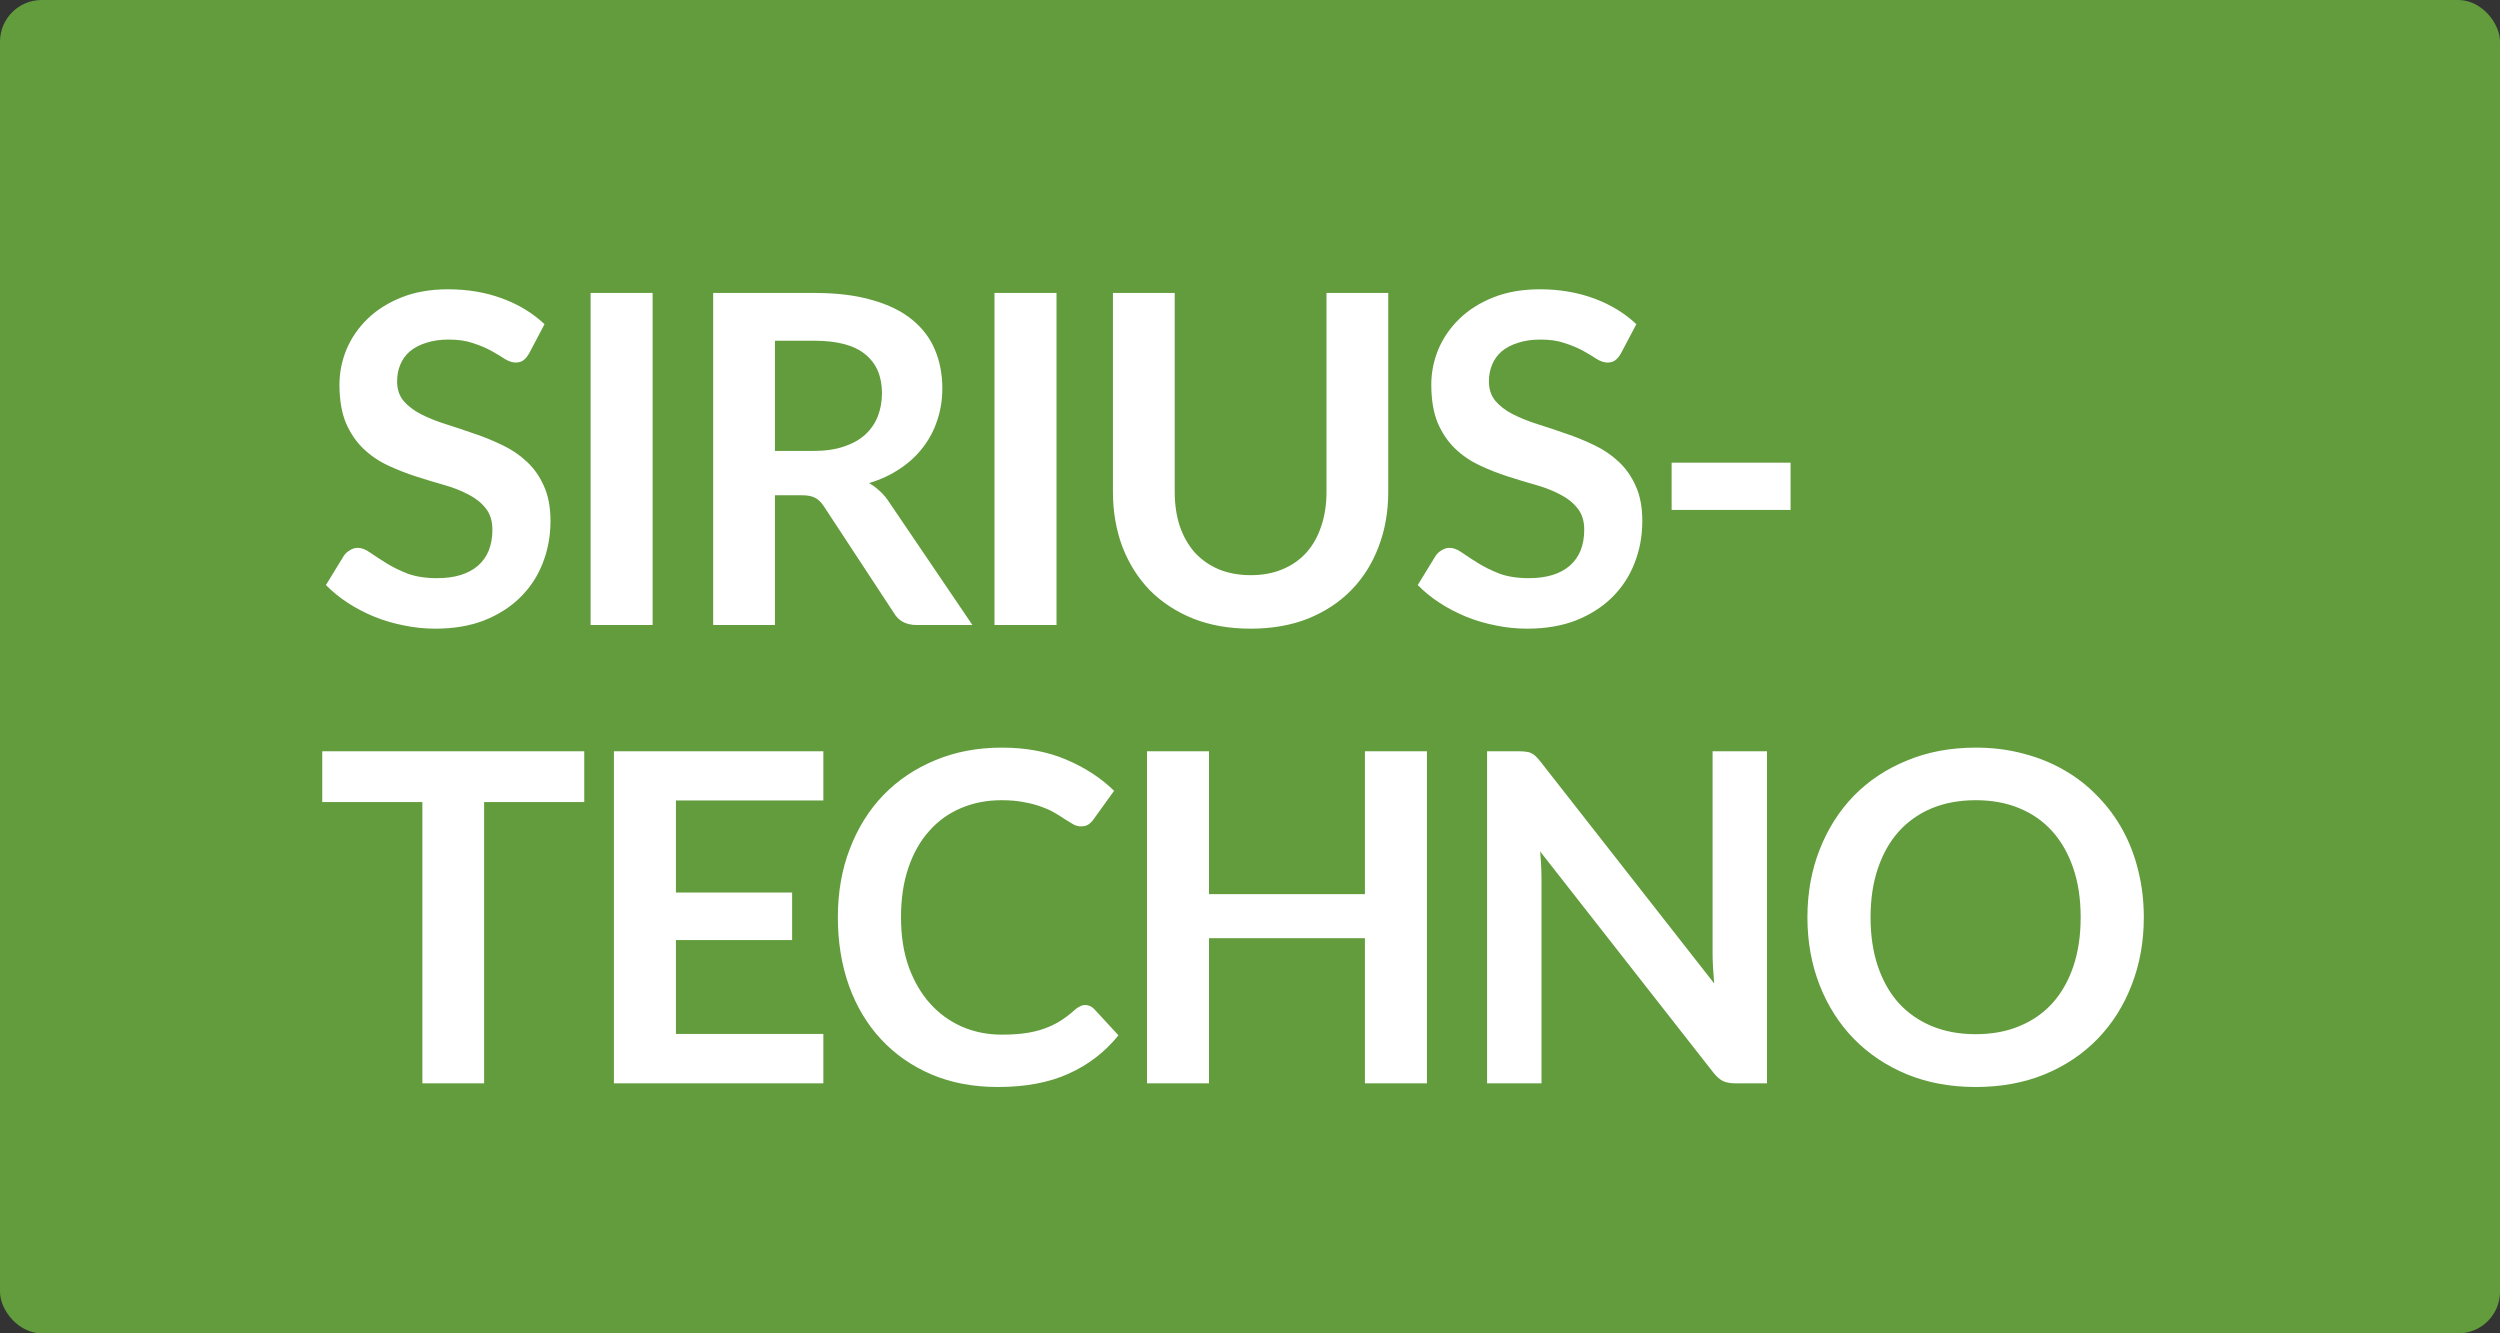
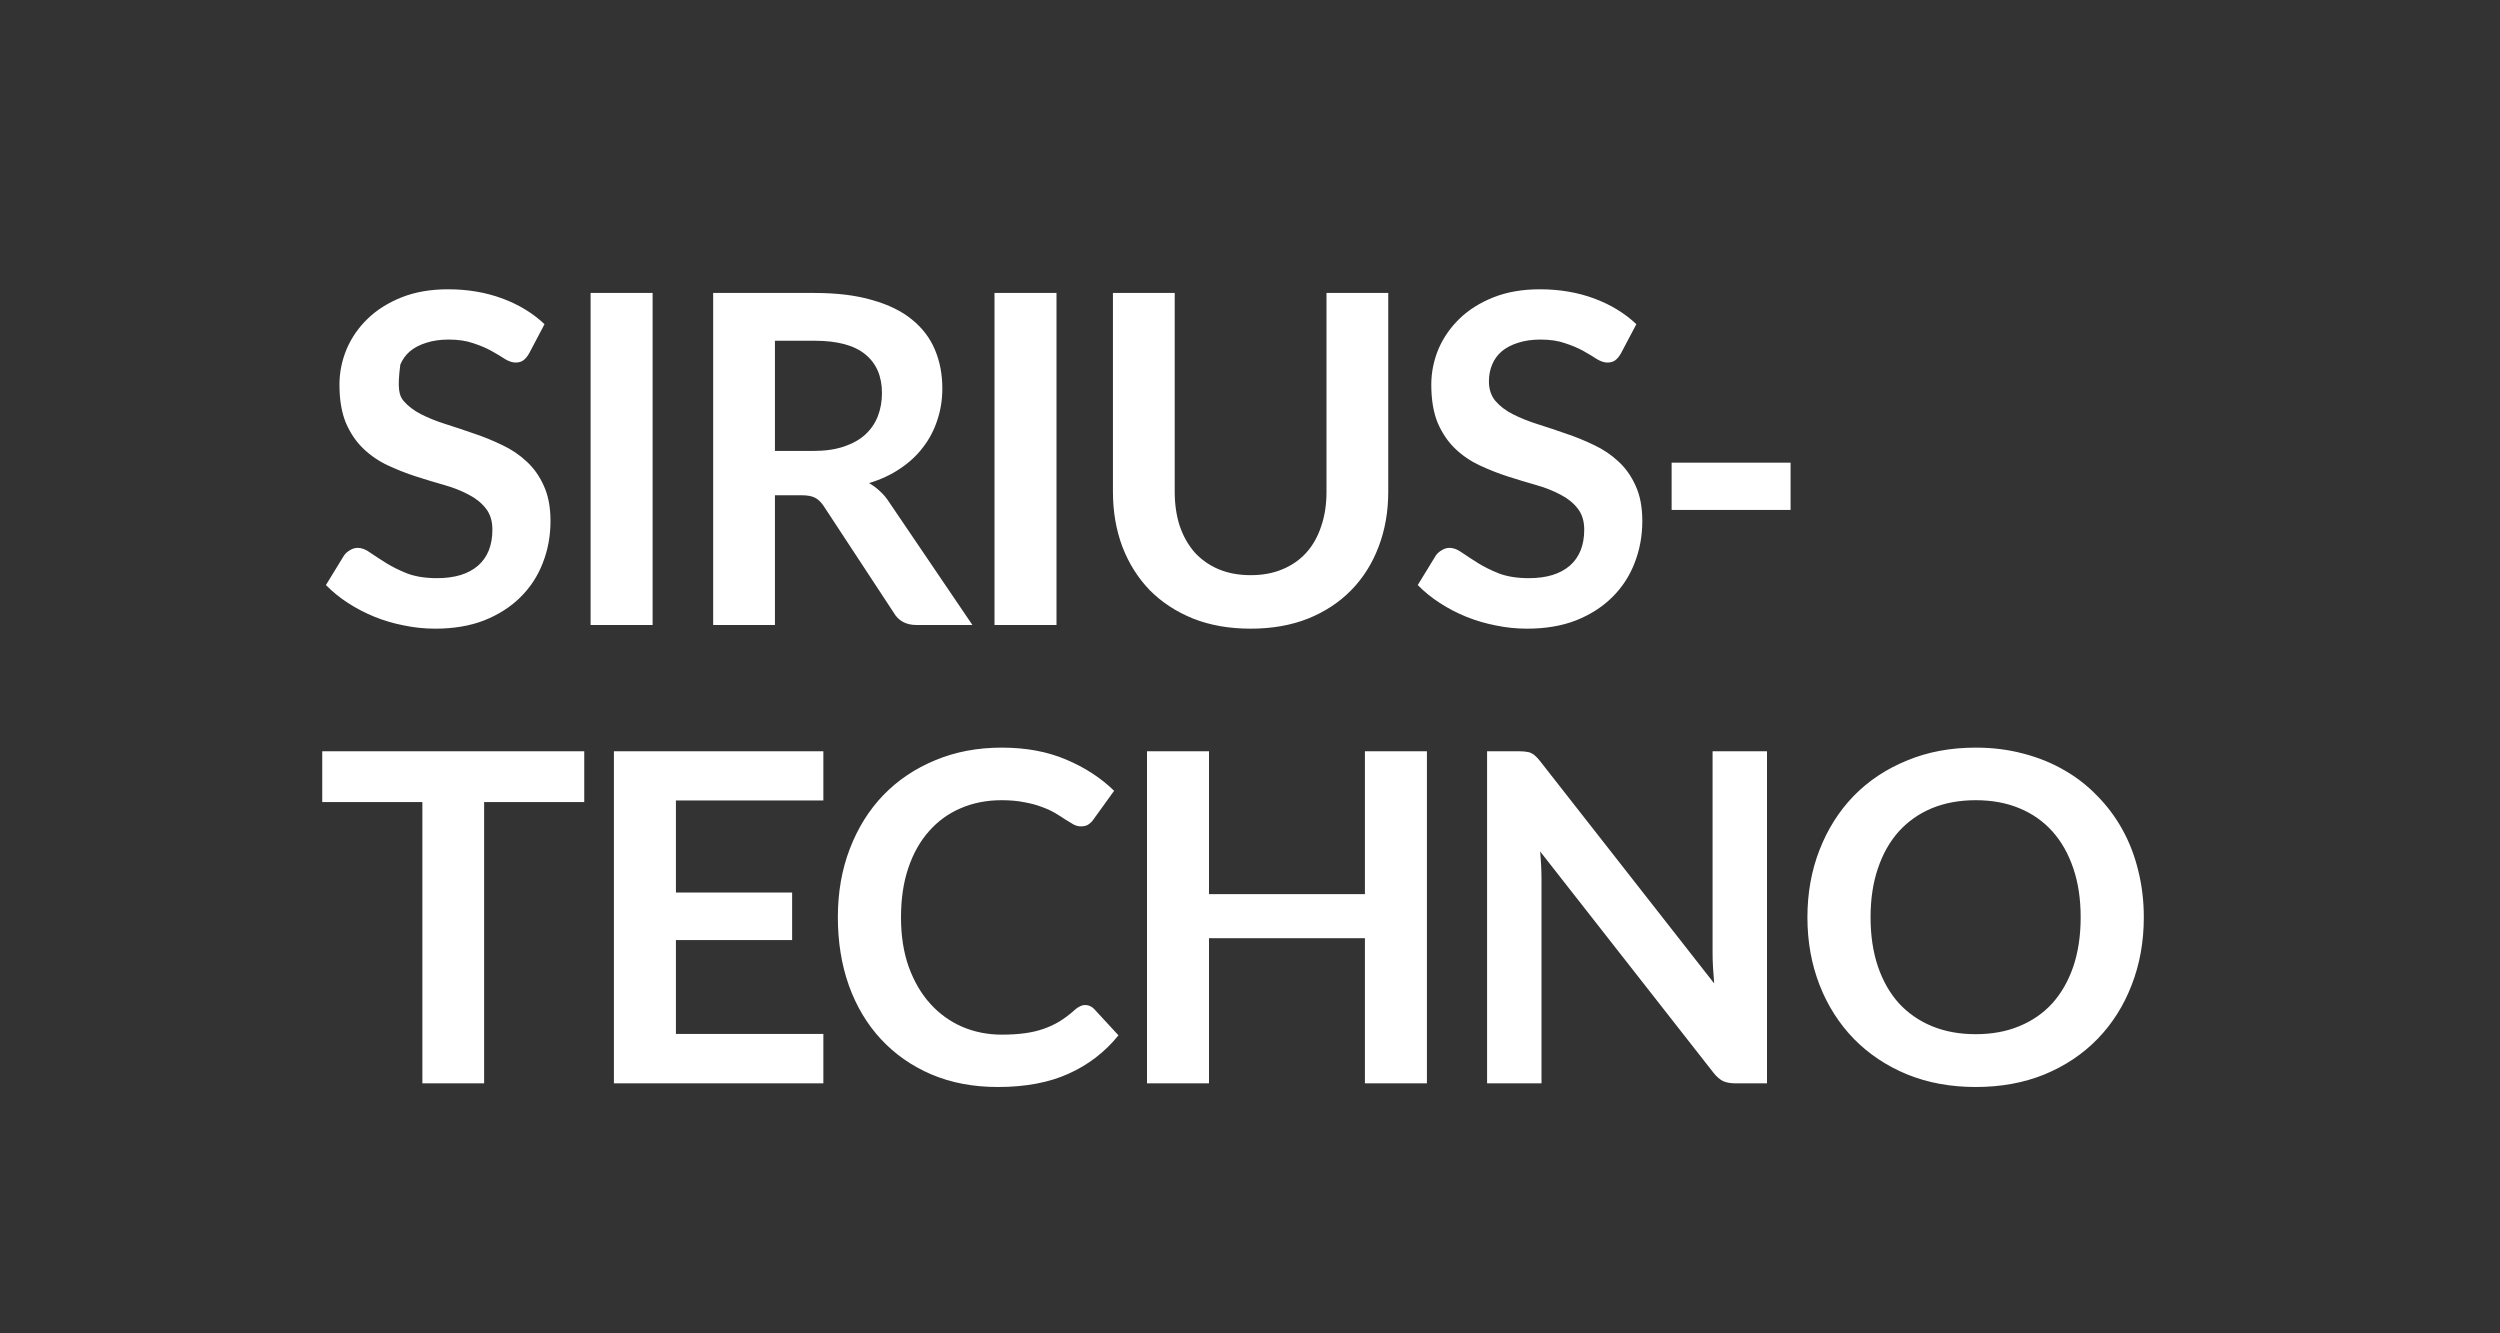
<svg xmlns="http://www.w3.org/2000/svg" width="120" height="64" viewBox="0 0 120 64" fill="none">
  <rect x="0" y="0" width="120" height="64" fill="#333333" stroke="none" />
-   <rect width="120" height="64" rx="2" fill="#629C3C" />
-   <path d="M25.399 16.961C25.311 17.115 25.215 17.229 25.112 17.302C25.017 17.369 24.895 17.402 24.749 17.402C24.594 17.402 24.425 17.346 24.242 17.236C24.065 17.119 23.852 16.99 23.602 16.851C23.352 16.711 23.058 16.586 22.721 16.476C22.39 16.358 21.997 16.299 21.541 16.299C21.13 16.299 20.77 16.351 20.461 16.454C20.152 16.549 19.892 16.685 19.678 16.861C19.473 17.038 19.318 17.251 19.215 17.501C19.113 17.743 19.061 18.012 19.061 18.305C19.061 18.68 19.164 18.992 19.37 19.242C19.583 19.492 19.862 19.705 20.207 19.882C20.553 20.058 20.946 20.216 21.387 20.356C21.828 20.495 22.28 20.646 22.742 20.808C23.206 20.962 23.657 21.145 24.098 21.359C24.539 21.564 24.932 21.829 25.278 22.152C25.623 22.468 25.899 22.858 26.104 23.32C26.317 23.784 26.424 24.346 26.424 25.007C26.424 25.727 26.299 26.403 26.049 27.035C25.807 27.66 25.447 28.207 24.969 28.677C24.499 29.14 23.922 29.508 23.238 29.78C22.555 30.044 21.773 30.176 20.891 30.176C20.384 30.176 19.884 30.125 19.392 30.022C18.899 29.927 18.425 29.787 17.97 29.603C17.522 29.419 17.099 29.199 16.702 28.942C16.306 28.685 15.953 28.398 15.644 28.082L16.515 26.66C16.588 26.557 16.684 26.473 16.802 26.407C16.919 26.333 17.044 26.297 17.176 26.297C17.36 26.297 17.558 26.374 17.771 26.528C17.985 26.675 18.238 26.84 18.532 27.024C18.826 27.208 19.168 27.377 19.557 27.531C19.954 27.678 20.428 27.752 20.979 27.752C21.824 27.752 22.478 27.553 22.941 27.156C23.404 26.752 23.635 26.175 23.635 25.426C23.635 25.007 23.529 24.665 23.316 24.401C23.11 24.136 22.834 23.916 22.489 23.739C22.144 23.556 21.75 23.401 21.31 23.276C20.869 23.151 20.421 23.016 19.965 22.869C19.509 22.722 19.061 22.545 18.62 22.34C18.179 22.134 17.786 21.866 17.441 21.535C17.096 21.204 16.816 20.793 16.603 20.3C16.397 19.801 16.294 19.187 16.294 18.46C16.294 17.879 16.408 17.313 16.636 16.762C16.871 16.211 17.209 15.723 17.65 15.296C18.091 14.87 18.635 14.528 19.282 14.271C19.928 14.014 20.67 13.886 21.508 13.886C22.449 13.886 23.316 14.033 24.109 14.326C24.903 14.62 25.579 15.032 26.137 15.561L25.399 16.961ZM31.325 30H28.349V14.062H31.325V30ZM39.049 21.645C39.607 21.645 40.092 21.575 40.504 21.436C40.923 21.296 41.264 21.105 41.529 20.863C41.801 20.613 42.003 20.319 42.135 19.981C42.267 19.643 42.334 19.272 42.334 18.868C42.334 18.059 42.065 17.438 41.529 17.005C41 16.571 40.188 16.355 39.093 16.355H37.197V21.645H39.049ZM46.676 30H43.998C43.491 30 43.123 29.802 42.896 29.405L39.545 24.302C39.42 24.11 39.28 23.974 39.126 23.894C38.979 23.813 38.759 23.772 38.465 23.772H37.197V30H34.232V14.062H39.093C40.173 14.062 41.099 14.176 41.871 14.404C42.65 14.624 43.285 14.936 43.777 15.34C44.277 15.745 44.645 16.23 44.88 16.795C45.115 17.354 45.232 17.971 45.232 18.647C45.232 19.183 45.151 19.691 44.99 20.168C44.836 20.646 44.608 21.079 44.306 21.469C44.013 21.858 43.645 22.2 43.204 22.494C42.771 22.788 42.275 23.019 41.716 23.188C41.907 23.299 42.084 23.431 42.245 23.585C42.407 23.732 42.554 23.908 42.686 24.114L46.676 30ZM50.712 30H47.736V14.062H50.712V30ZM60.034 27.608C60.607 27.608 61.118 27.513 61.566 27.322C62.022 27.131 62.404 26.862 62.713 26.517C63.021 26.172 63.256 25.753 63.418 25.26C63.587 24.768 63.672 24.217 63.672 23.607V14.062H66.636V23.607C66.636 24.555 66.482 25.433 66.174 26.241C65.872 27.042 65.435 27.737 64.862 28.325C64.296 28.905 63.605 29.361 62.79 29.691C61.974 30.015 61.056 30.176 60.034 30.176C59.005 30.176 58.083 30.015 57.268 29.691C56.452 29.361 55.758 28.905 55.184 28.325C54.619 27.737 54.181 27.042 53.873 26.241C53.572 25.433 53.421 24.555 53.421 23.607V14.062H56.386V23.596C56.386 24.206 56.467 24.757 56.628 25.249C56.797 25.742 57.036 26.164 57.345 26.517C57.661 26.862 58.043 27.131 58.491 27.322C58.947 27.513 59.461 27.608 60.034 27.608ZM77.806 16.961C77.718 17.115 77.622 17.229 77.519 17.302C77.424 17.369 77.303 17.402 77.156 17.402C77.001 17.402 76.832 17.346 76.649 17.236C76.472 17.119 76.259 16.99 76.01 16.851C75.76 16.711 75.466 16.586 75.128 16.476C74.797 16.358 74.404 16.299 73.948 16.299C73.537 16.299 73.177 16.351 72.868 16.454C72.559 16.549 72.299 16.685 72.086 16.861C71.88 17.038 71.725 17.251 71.623 17.501C71.52 17.743 71.468 18.012 71.468 18.305C71.468 18.68 71.571 18.992 71.777 19.242C71.99 19.492 72.269 19.705 72.615 19.882C72.96 20.058 73.353 20.216 73.794 20.356C74.235 20.495 74.687 20.646 75.15 20.808C75.613 20.962 76.065 21.145 76.505 21.359C76.946 21.564 77.34 21.829 77.685 22.152C78.03 22.468 78.306 22.858 78.511 23.32C78.725 23.784 78.831 24.346 78.831 25.007C78.831 25.727 78.706 26.403 78.456 27.035C78.214 27.66 77.854 28.207 77.376 28.677C76.906 29.14 76.329 29.508 75.646 29.78C74.962 30.044 74.18 30.176 73.298 30.176C72.791 30.176 72.291 30.125 71.799 30.022C71.307 29.927 70.833 29.787 70.377 29.603C69.929 29.419 69.506 29.199 69.11 28.942C68.713 28.685 68.36 28.398 68.052 28.082L68.922 26.66C68.996 26.557 69.091 26.473 69.209 26.407C69.326 26.333 69.451 26.297 69.584 26.297C69.767 26.297 69.966 26.374 70.179 26.528C70.392 26.675 70.645 26.84 70.939 27.024C71.233 27.208 71.575 27.377 71.964 27.531C72.361 27.678 72.835 27.752 73.386 27.752C74.231 27.752 74.885 27.553 75.348 27.156C75.811 26.752 76.043 26.175 76.043 25.426C76.043 25.007 75.936 24.665 75.723 24.401C75.517 24.136 75.242 23.916 74.896 23.739C74.551 23.556 74.158 23.401 73.717 23.276C73.276 23.151 72.828 23.016 72.372 22.869C71.917 22.722 71.468 22.545 71.028 22.34C70.587 22.134 70.193 21.866 69.848 21.535C69.503 21.204 69.224 20.793 69.01 20.3C68.805 19.801 68.702 19.187 68.702 18.46C68.702 17.879 68.816 17.313 69.043 16.762C69.279 16.211 69.617 15.723 70.058 15.296C70.498 14.87 71.042 14.528 71.689 14.271C72.335 14.014 73.078 13.886 73.915 13.886C74.856 13.886 75.723 14.033 76.516 14.326C77.31 14.62 77.986 15.032 78.545 15.561L77.806 16.961ZM80.238 22.207H85.948V24.478H80.238V22.207ZM28.044 38.498H23.238V52H20.274V38.498H15.468V36.062H28.044V38.498ZM32.444 38.421V42.84H38.022V45.122H32.444V49.63H39.521V52H29.468V36.062H39.521V38.421H32.444ZM52.088 48.241C52.249 48.241 52.393 48.304 52.517 48.429L53.686 49.696C53.039 50.497 52.242 51.111 51.294 51.537C50.353 51.963 49.222 52.176 47.899 52.176C46.716 52.176 45.651 51.974 44.703 51.57C43.762 51.166 42.958 50.604 42.289 49.884C41.62 49.164 41.106 48.304 40.746 47.304C40.393 46.305 40.217 45.214 40.217 44.031C40.217 42.833 40.408 41.738 40.79 40.746C41.172 39.747 41.708 38.887 42.399 38.167C43.097 37.447 43.928 36.889 44.89 36.492C45.853 36.088 46.918 35.886 48.087 35.886C49.248 35.886 50.276 36.077 51.173 36.459C52.077 36.841 52.844 37.34 53.477 37.958L52.484 39.336C52.426 39.424 52.349 39.501 52.253 39.567C52.165 39.633 52.04 39.666 51.878 39.666C51.768 39.666 51.654 39.637 51.536 39.578C51.419 39.512 51.29 39.435 51.151 39.346C51.011 39.251 50.849 39.148 50.666 39.038C50.482 38.928 50.269 38.828 50.026 38.74C49.784 38.645 49.501 38.568 49.178 38.509C48.862 38.443 48.494 38.41 48.076 38.41C47.363 38.41 46.709 38.538 46.114 38.795C45.526 39.045 45.019 39.413 44.593 39.898C44.166 40.375 43.836 40.963 43.6 41.661C43.365 42.352 43.248 43.142 43.248 44.031C43.248 44.927 43.373 45.725 43.623 46.423C43.88 47.121 44.225 47.709 44.659 48.186C45.092 48.664 45.603 49.031 46.191 49.288C46.779 49.538 47.411 49.663 48.087 49.663C48.491 49.663 48.855 49.641 49.178 49.597C49.508 49.553 49.81 49.483 50.082 49.388C50.361 49.292 50.622 49.171 50.864 49.024C51.114 48.87 51.36 48.682 51.603 48.462C51.676 48.396 51.753 48.344 51.834 48.308C51.915 48.264 51.999 48.241 52.088 48.241ZM68.492 36.062V52H65.516V45.034H58.032V52H55.056V36.062H58.032V42.918H65.516V36.062H68.492ZM84.816 36.062V52H83.295C83.059 52 82.861 51.963 82.7 51.89C82.545 51.809 82.394 51.677 82.248 51.493L73.926 40.868C73.97 41.352 73.992 41.801 73.992 42.212V52H71.38V36.062H72.934C73.059 36.062 73.165 36.069 73.253 36.084C73.349 36.091 73.43 36.113 73.496 36.15C73.569 36.179 73.639 36.227 73.705 36.293C73.772 36.352 73.845 36.433 73.926 36.536L82.281 47.205C82.259 46.948 82.24 46.695 82.225 46.445C82.211 46.195 82.204 45.964 82.204 45.75V36.062H84.816ZM102.903 44.031C102.903 45.199 102.709 46.283 102.319 47.282C101.937 48.275 101.393 49.134 100.688 49.862C99.983 50.589 99.134 51.159 98.142 51.57C97.15 51.974 96.048 52.176 94.835 52.176C93.63 52.176 92.531 51.974 91.54 51.57C90.547 51.159 89.695 50.589 88.982 49.862C88.277 49.134 87.729 48.275 87.34 47.282C86.951 46.283 86.756 45.199 86.756 44.031C86.756 42.863 86.951 41.782 87.34 40.79C87.729 39.791 88.277 38.928 88.982 38.2C89.695 37.473 90.547 36.907 91.54 36.503C92.531 36.091 93.63 35.886 94.835 35.886C95.643 35.886 96.404 35.981 97.117 36.172C97.829 36.356 98.484 36.62 99.079 36.966C99.674 37.304 100.207 37.719 100.677 38.211C101.155 38.696 101.559 39.24 101.889 39.843C102.22 40.445 102.47 41.099 102.639 41.804C102.815 42.51 102.903 43.252 102.903 44.031ZM99.872 44.031C99.872 43.157 99.755 42.374 99.52 41.683C99.284 40.985 98.95 40.394 98.516 39.909C98.083 39.424 97.554 39.053 96.929 38.795C96.312 38.538 95.614 38.41 94.835 38.41C94.056 38.41 93.355 38.538 92.73 38.795C92.113 39.053 91.584 39.424 91.143 39.909C90.709 40.394 90.375 40.985 90.14 41.683C89.904 42.374 89.787 43.157 89.787 44.031C89.787 44.905 89.904 45.692 90.14 46.39C90.375 47.08 90.709 47.668 91.143 48.153C91.584 48.631 92.113 48.998 92.73 49.255C93.355 49.513 94.056 49.641 94.835 49.641C95.614 49.641 96.312 49.513 96.929 49.255C97.554 48.998 98.083 48.631 98.516 48.153C98.95 47.668 99.284 47.08 99.52 46.39C99.755 45.692 99.872 44.905 99.872 44.031Z" fill="white" />
+   <path d="M25.399 16.961C25.311 17.115 25.215 17.229 25.112 17.302C25.017 17.369 24.895 17.402 24.749 17.402C24.594 17.402 24.425 17.346 24.242 17.236C24.065 17.119 23.852 16.99 23.602 16.851C23.352 16.711 23.058 16.586 22.721 16.476C22.39 16.358 21.997 16.299 21.541 16.299C21.13 16.299 20.77 16.351 20.461 16.454C20.152 16.549 19.892 16.685 19.678 16.861C19.473 17.038 19.318 17.251 19.215 17.501C19.061 18.68 19.164 18.992 19.37 19.242C19.583 19.492 19.862 19.705 20.207 19.882C20.553 20.058 20.946 20.216 21.387 20.356C21.828 20.495 22.28 20.646 22.742 20.808C23.206 20.962 23.657 21.145 24.098 21.359C24.539 21.564 24.932 21.829 25.278 22.152C25.623 22.468 25.899 22.858 26.104 23.32C26.317 23.784 26.424 24.346 26.424 25.007C26.424 25.727 26.299 26.403 26.049 27.035C25.807 27.66 25.447 28.207 24.969 28.677C24.499 29.14 23.922 29.508 23.238 29.78C22.555 30.044 21.773 30.176 20.891 30.176C20.384 30.176 19.884 30.125 19.392 30.022C18.899 29.927 18.425 29.787 17.97 29.603C17.522 29.419 17.099 29.199 16.702 28.942C16.306 28.685 15.953 28.398 15.644 28.082L16.515 26.66C16.588 26.557 16.684 26.473 16.802 26.407C16.919 26.333 17.044 26.297 17.176 26.297C17.36 26.297 17.558 26.374 17.771 26.528C17.985 26.675 18.238 26.84 18.532 27.024C18.826 27.208 19.168 27.377 19.557 27.531C19.954 27.678 20.428 27.752 20.979 27.752C21.824 27.752 22.478 27.553 22.941 27.156C23.404 26.752 23.635 26.175 23.635 25.426C23.635 25.007 23.529 24.665 23.316 24.401C23.11 24.136 22.834 23.916 22.489 23.739C22.144 23.556 21.75 23.401 21.31 23.276C20.869 23.151 20.421 23.016 19.965 22.869C19.509 22.722 19.061 22.545 18.62 22.34C18.179 22.134 17.786 21.866 17.441 21.535C17.096 21.204 16.816 20.793 16.603 20.3C16.397 19.801 16.294 19.187 16.294 18.46C16.294 17.879 16.408 17.313 16.636 16.762C16.871 16.211 17.209 15.723 17.65 15.296C18.091 14.87 18.635 14.528 19.282 14.271C19.928 14.014 20.67 13.886 21.508 13.886C22.449 13.886 23.316 14.033 24.109 14.326C24.903 14.62 25.579 15.032 26.137 15.561L25.399 16.961ZM31.325 30H28.349V14.062H31.325V30ZM39.049 21.645C39.607 21.645 40.092 21.575 40.504 21.436C40.923 21.296 41.264 21.105 41.529 20.863C41.801 20.613 42.003 20.319 42.135 19.981C42.267 19.643 42.334 19.272 42.334 18.868C42.334 18.059 42.065 17.438 41.529 17.005C41 16.571 40.188 16.355 39.093 16.355H37.197V21.645H39.049ZM46.676 30H43.998C43.491 30 43.123 29.802 42.896 29.405L39.545 24.302C39.42 24.11 39.28 23.974 39.126 23.894C38.979 23.813 38.759 23.772 38.465 23.772H37.197V30H34.232V14.062H39.093C40.173 14.062 41.099 14.176 41.871 14.404C42.65 14.624 43.285 14.936 43.777 15.34C44.277 15.745 44.645 16.23 44.88 16.795C45.115 17.354 45.232 17.971 45.232 18.647C45.232 19.183 45.151 19.691 44.99 20.168C44.836 20.646 44.608 21.079 44.306 21.469C44.013 21.858 43.645 22.2 43.204 22.494C42.771 22.788 42.275 23.019 41.716 23.188C41.907 23.299 42.084 23.431 42.245 23.585C42.407 23.732 42.554 23.908 42.686 24.114L46.676 30ZM50.712 30H47.736V14.062H50.712V30ZM60.034 27.608C60.607 27.608 61.118 27.513 61.566 27.322C62.022 27.131 62.404 26.862 62.713 26.517C63.021 26.172 63.256 25.753 63.418 25.26C63.587 24.768 63.672 24.217 63.672 23.607V14.062H66.636V23.607C66.636 24.555 66.482 25.433 66.174 26.241C65.872 27.042 65.435 27.737 64.862 28.325C64.296 28.905 63.605 29.361 62.79 29.691C61.974 30.015 61.056 30.176 60.034 30.176C59.005 30.176 58.083 30.015 57.268 29.691C56.452 29.361 55.758 28.905 55.184 28.325C54.619 27.737 54.181 27.042 53.873 26.241C53.572 25.433 53.421 24.555 53.421 23.607V14.062H56.386V23.596C56.386 24.206 56.467 24.757 56.628 25.249C56.797 25.742 57.036 26.164 57.345 26.517C57.661 26.862 58.043 27.131 58.491 27.322C58.947 27.513 59.461 27.608 60.034 27.608ZM77.806 16.961C77.718 17.115 77.622 17.229 77.519 17.302C77.424 17.369 77.303 17.402 77.156 17.402C77.001 17.402 76.832 17.346 76.649 17.236C76.472 17.119 76.259 16.99 76.01 16.851C75.76 16.711 75.466 16.586 75.128 16.476C74.797 16.358 74.404 16.299 73.948 16.299C73.537 16.299 73.177 16.351 72.868 16.454C72.559 16.549 72.299 16.685 72.086 16.861C71.88 17.038 71.725 17.251 71.623 17.501C71.52 17.743 71.468 18.012 71.468 18.305C71.468 18.68 71.571 18.992 71.777 19.242C71.99 19.492 72.269 19.705 72.615 19.882C72.96 20.058 73.353 20.216 73.794 20.356C74.235 20.495 74.687 20.646 75.15 20.808C75.613 20.962 76.065 21.145 76.505 21.359C76.946 21.564 77.34 21.829 77.685 22.152C78.03 22.468 78.306 22.858 78.511 23.32C78.725 23.784 78.831 24.346 78.831 25.007C78.831 25.727 78.706 26.403 78.456 27.035C78.214 27.66 77.854 28.207 77.376 28.677C76.906 29.14 76.329 29.508 75.646 29.78C74.962 30.044 74.18 30.176 73.298 30.176C72.791 30.176 72.291 30.125 71.799 30.022C71.307 29.927 70.833 29.787 70.377 29.603C69.929 29.419 69.506 29.199 69.11 28.942C68.713 28.685 68.36 28.398 68.052 28.082L68.922 26.66C68.996 26.557 69.091 26.473 69.209 26.407C69.326 26.333 69.451 26.297 69.584 26.297C69.767 26.297 69.966 26.374 70.179 26.528C70.392 26.675 70.645 26.84 70.939 27.024C71.233 27.208 71.575 27.377 71.964 27.531C72.361 27.678 72.835 27.752 73.386 27.752C74.231 27.752 74.885 27.553 75.348 27.156C75.811 26.752 76.043 26.175 76.043 25.426C76.043 25.007 75.936 24.665 75.723 24.401C75.517 24.136 75.242 23.916 74.896 23.739C74.551 23.556 74.158 23.401 73.717 23.276C73.276 23.151 72.828 23.016 72.372 22.869C71.917 22.722 71.468 22.545 71.028 22.34C70.587 22.134 70.193 21.866 69.848 21.535C69.503 21.204 69.224 20.793 69.01 20.3C68.805 19.801 68.702 19.187 68.702 18.46C68.702 17.879 68.816 17.313 69.043 16.762C69.279 16.211 69.617 15.723 70.058 15.296C70.498 14.87 71.042 14.528 71.689 14.271C72.335 14.014 73.078 13.886 73.915 13.886C74.856 13.886 75.723 14.033 76.516 14.326C77.31 14.62 77.986 15.032 78.545 15.561L77.806 16.961ZM80.238 22.207H85.948V24.478H80.238V22.207ZM28.044 38.498H23.238V52H20.274V38.498H15.468V36.062H28.044V38.498ZM32.444 38.421V42.84H38.022V45.122H32.444V49.63H39.521V52H29.468V36.062H39.521V38.421H32.444ZM52.088 48.241C52.249 48.241 52.393 48.304 52.517 48.429L53.686 49.696C53.039 50.497 52.242 51.111 51.294 51.537C50.353 51.963 49.222 52.176 47.899 52.176C46.716 52.176 45.651 51.974 44.703 51.57C43.762 51.166 42.958 50.604 42.289 49.884C41.62 49.164 41.106 48.304 40.746 47.304C40.393 46.305 40.217 45.214 40.217 44.031C40.217 42.833 40.408 41.738 40.79 40.746C41.172 39.747 41.708 38.887 42.399 38.167C43.097 37.447 43.928 36.889 44.89 36.492C45.853 36.088 46.918 35.886 48.087 35.886C49.248 35.886 50.276 36.077 51.173 36.459C52.077 36.841 52.844 37.34 53.477 37.958L52.484 39.336C52.426 39.424 52.349 39.501 52.253 39.567C52.165 39.633 52.04 39.666 51.878 39.666C51.768 39.666 51.654 39.637 51.536 39.578C51.419 39.512 51.29 39.435 51.151 39.346C51.011 39.251 50.849 39.148 50.666 39.038C50.482 38.928 50.269 38.828 50.026 38.74C49.784 38.645 49.501 38.568 49.178 38.509C48.862 38.443 48.494 38.41 48.076 38.41C47.363 38.41 46.709 38.538 46.114 38.795C45.526 39.045 45.019 39.413 44.593 39.898C44.166 40.375 43.836 40.963 43.6 41.661C43.365 42.352 43.248 43.142 43.248 44.031C43.248 44.927 43.373 45.725 43.623 46.423C43.88 47.121 44.225 47.709 44.659 48.186C45.092 48.664 45.603 49.031 46.191 49.288C46.779 49.538 47.411 49.663 48.087 49.663C48.491 49.663 48.855 49.641 49.178 49.597C49.508 49.553 49.81 49.483 50.082 49.388C50.361 49.292 50.622 49.171 50.864 49.024C51.114 48.87 51.36 48.682 51.603 48.462C51.676 48.396 51.753 48.344 51.834 48.308C51.915 48.264 51.999 48.241 52.088 48.241ZM68.492 36.062V52H65.516V45.034H58.032V52H55.056V36.062H58.032V42.918H65.516V36.062H68.492ZM84.816 36.062V52H83.295C83.059 52 82.861 51.963 82.7 51.89C82.545 51.809 82.394 51.677 82.248 51.493L73.926 40.868C73.97 41.352 73.992 41.801 73.992 42.212V52H71.38V36.062H72.934C73.059 36.062 73.165 36.069 73.253 36.084C73.349 36.091 73.43 36.113 73.496 36.15C73.569 36.179 73.639 36.227 73.705 36.293C73.772 36.352 73.845 36.433 73.926 36.536L82.281 47.205C82.259 46.948 82.24 46.695 82.225 46.445C82.211 46.195 82.204 45.964 82.204 45.75V36.062H84.816ZM102.903 44.031C102.903 45.199 102.709 46.283 102.319 47.282C101.937 48.275 101.393 49.134 100.688 49.862C99.983 50.589 99.134 51.159 98.142 51.57C97.15 51.974 96.048 52.176 94.835 52.176C93.63 52.176 92.531 51.974 91.54 51.57C90.547 51.159 89.695 50.589 88.982 49.862C88.277 49.134 87.729 48.275 87.34 47.282C86.951 46.283 86.756 45.199 86.756 44.031C86.756 42.863 86.951 41.782 87.34 40.79C87.729 39.791 88.277 38.928 88.982 38.2C89.695 37.473 90.547 36.907 91.54 36.503C92.531 36.091 93.63 35.886 94.835 35.886C95.643 35.886 96.404 35.981 97.117 36.172C97.829 36.356 98.484 36.62 99.079 36.966C99.674 37.304 100.207 37.719 100.677 38.211C101.155 38.696 101.559 39.24 101.889 39.843C102.22 40.445 102.47 41.099 102.639 41.804C102.815 42.51 102.903 43.252 102.903 44.031ZM99.872 44.031C99.872 43.157 99.755 42.374 99.52 41.683C99.284 40.985 98.95 40.394 98.516 39.909C98.083 39.424 97.554 39.053 96.929 38.795C96.312 38.538 95.614 38.41 94.835 38.41C94.056 38.41 93.355 38.538 92.73 38.795C92.113 39.053 91.584 39.424 91.143 39.909C90.709 40.394 90.375 40.985 90.14 41.683C89.904 42.374 89.787 43.157 89.787 44.031C89.787 44.905 89.904 45.692 90.14 46.39C90.375 47.08 90.709 47.668 91.143 48.153C91.584 48.631 92.113 48.998 92.73 49.255C93.355 49.513 94.056 49.641 94.835 49.641C95.614 49.641 96.312 49.513 96.929 49.255C97.554 48.998 98.083 48.631 98.516 48.153C98.95 47.668 99.284 47.08 99.52 46.39C99.755 45.692 99.872 44.905 99.872 44.031Z" fill="white" />
</svg>